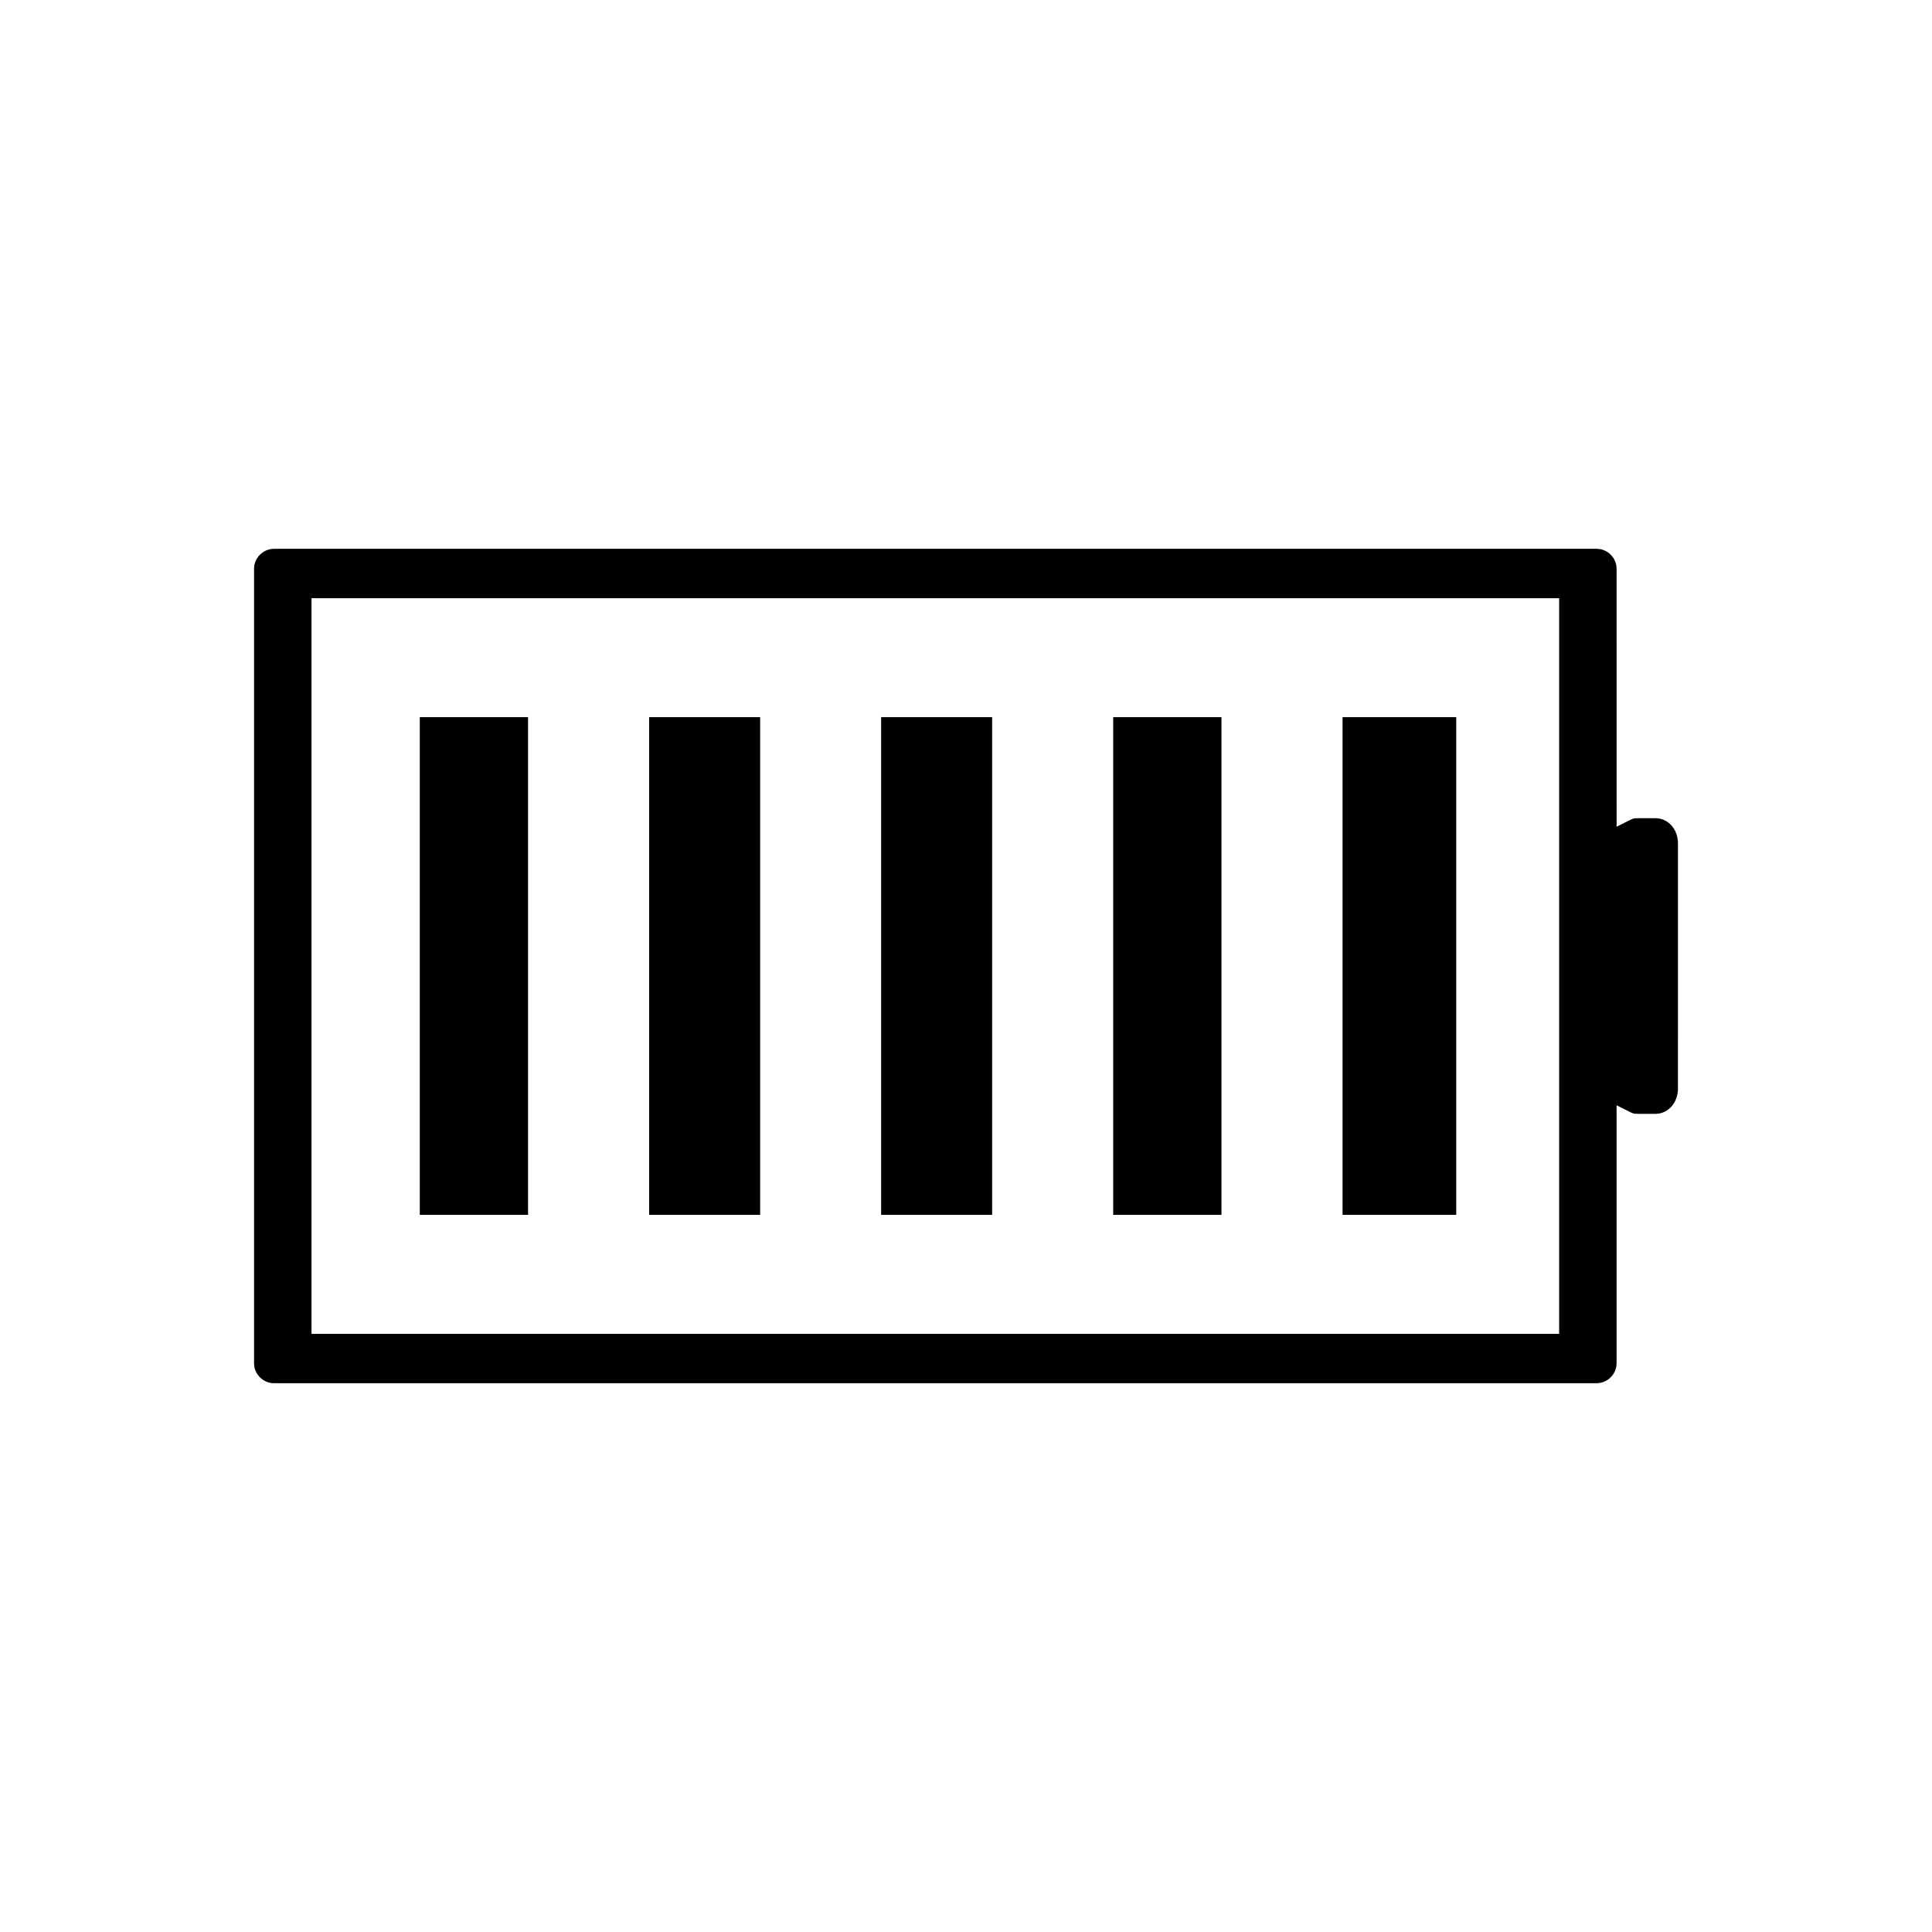
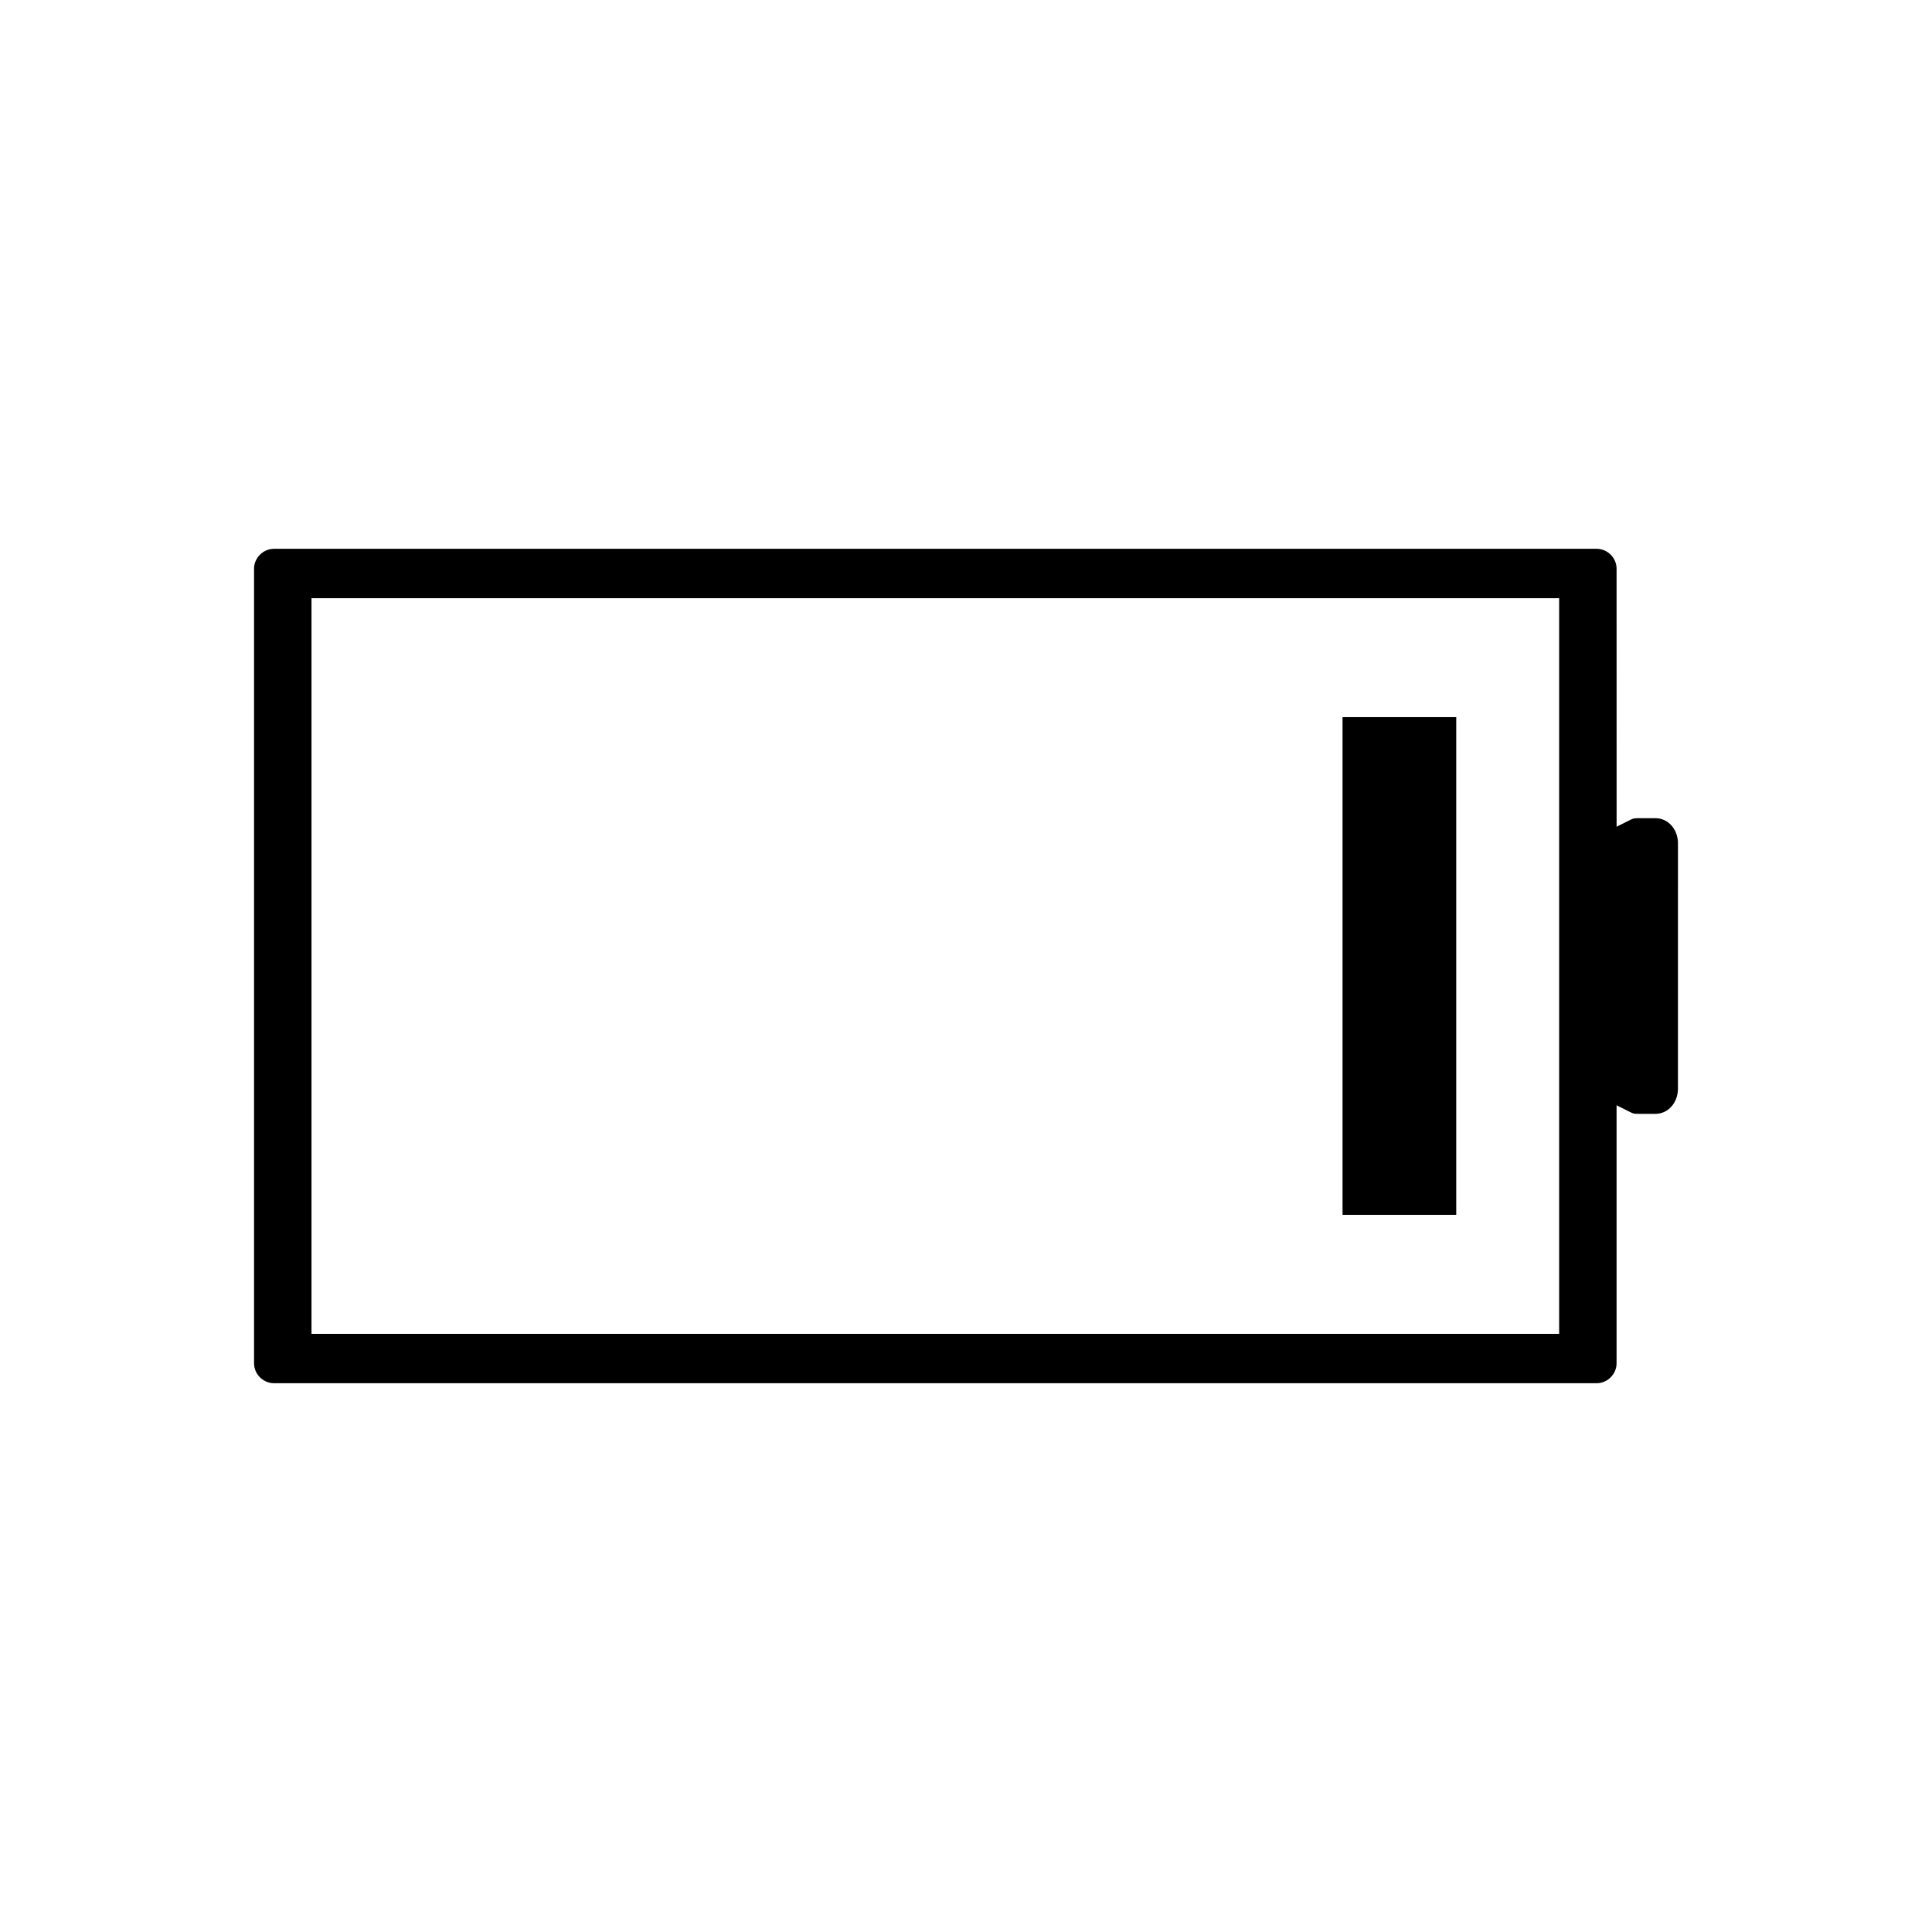
<svg xmlns="http://www.w3.org/2000/svg" fill="#000000" width="800px" height="800px" version="1.1" viewBox="144 144 512 512">
  <g>
    <path d="m572.41 505.31v-68.402l3.652 1.832c0.875 0.438 1.109 0.438 2.394 0.438h4.266c3.34 0 5.953-2.934 5.953-6.672l0.004-65.02c0-3.734-2.613-6.656-5.953-6.656h-4.266c-1.289 0-1.523 0-2.402 0.438l-3.641 1.82-0.008-68.395c0-2.848-2.402-5.254-5.25-5.254h-350.56c-2.856 0-5.273 2.41-5.273 5.254v210.62c0 2.84 2.414 5.25 5.273 5.25h350.56c2.844-0.004 5.246-2.406 5.246-5.254zm-15.219-7.828h-330.64v-194.95h330.64z" />
-     <path d="m255.25 334.05h28.688v131.9h-28.688z" />
    <path d="m499.79 334.05h30.129v131.9h-30.129z" />
-     <path d="m439.01 334.05h28.691v131.9h-28.691z" />
-     <path d="m377.51 334.05h29.418v131.9h-29.418z" />
-     <path d="m316.03 334.05h29.418v131.9h-29.418z" />
+     <path d="m316.03 334.05h29.418h-29.418z" />
  </g>
</svg>